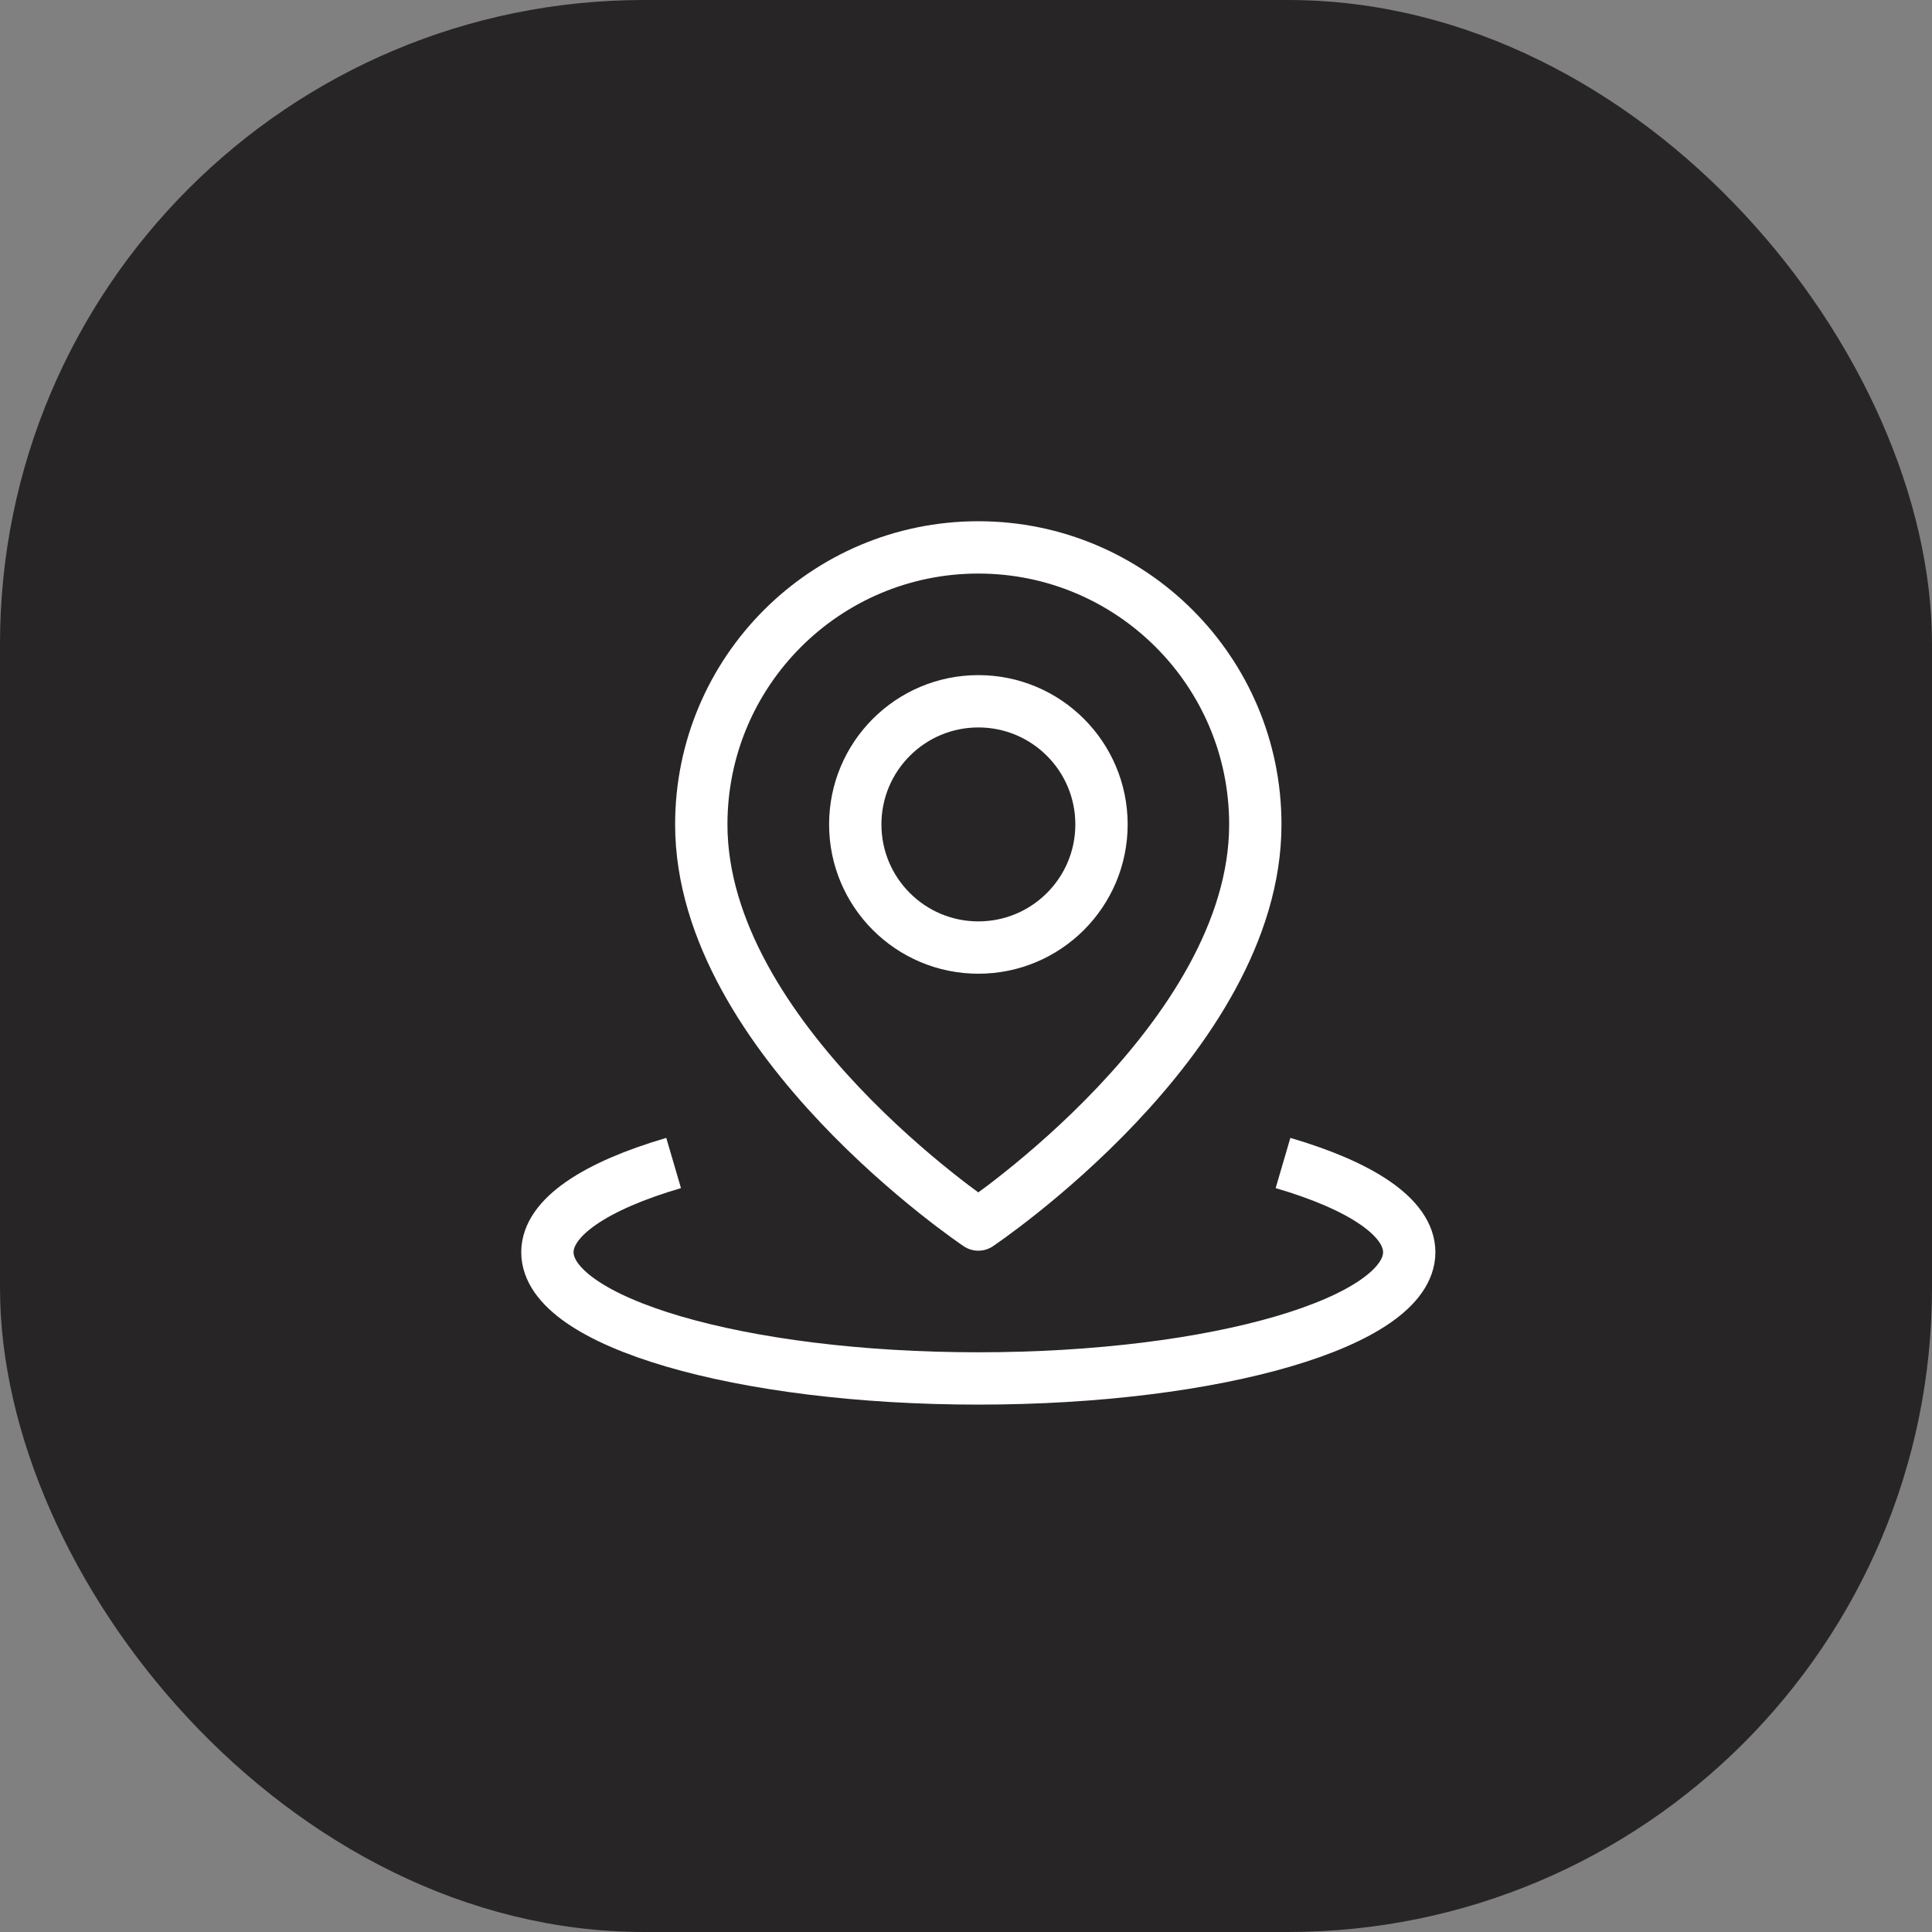
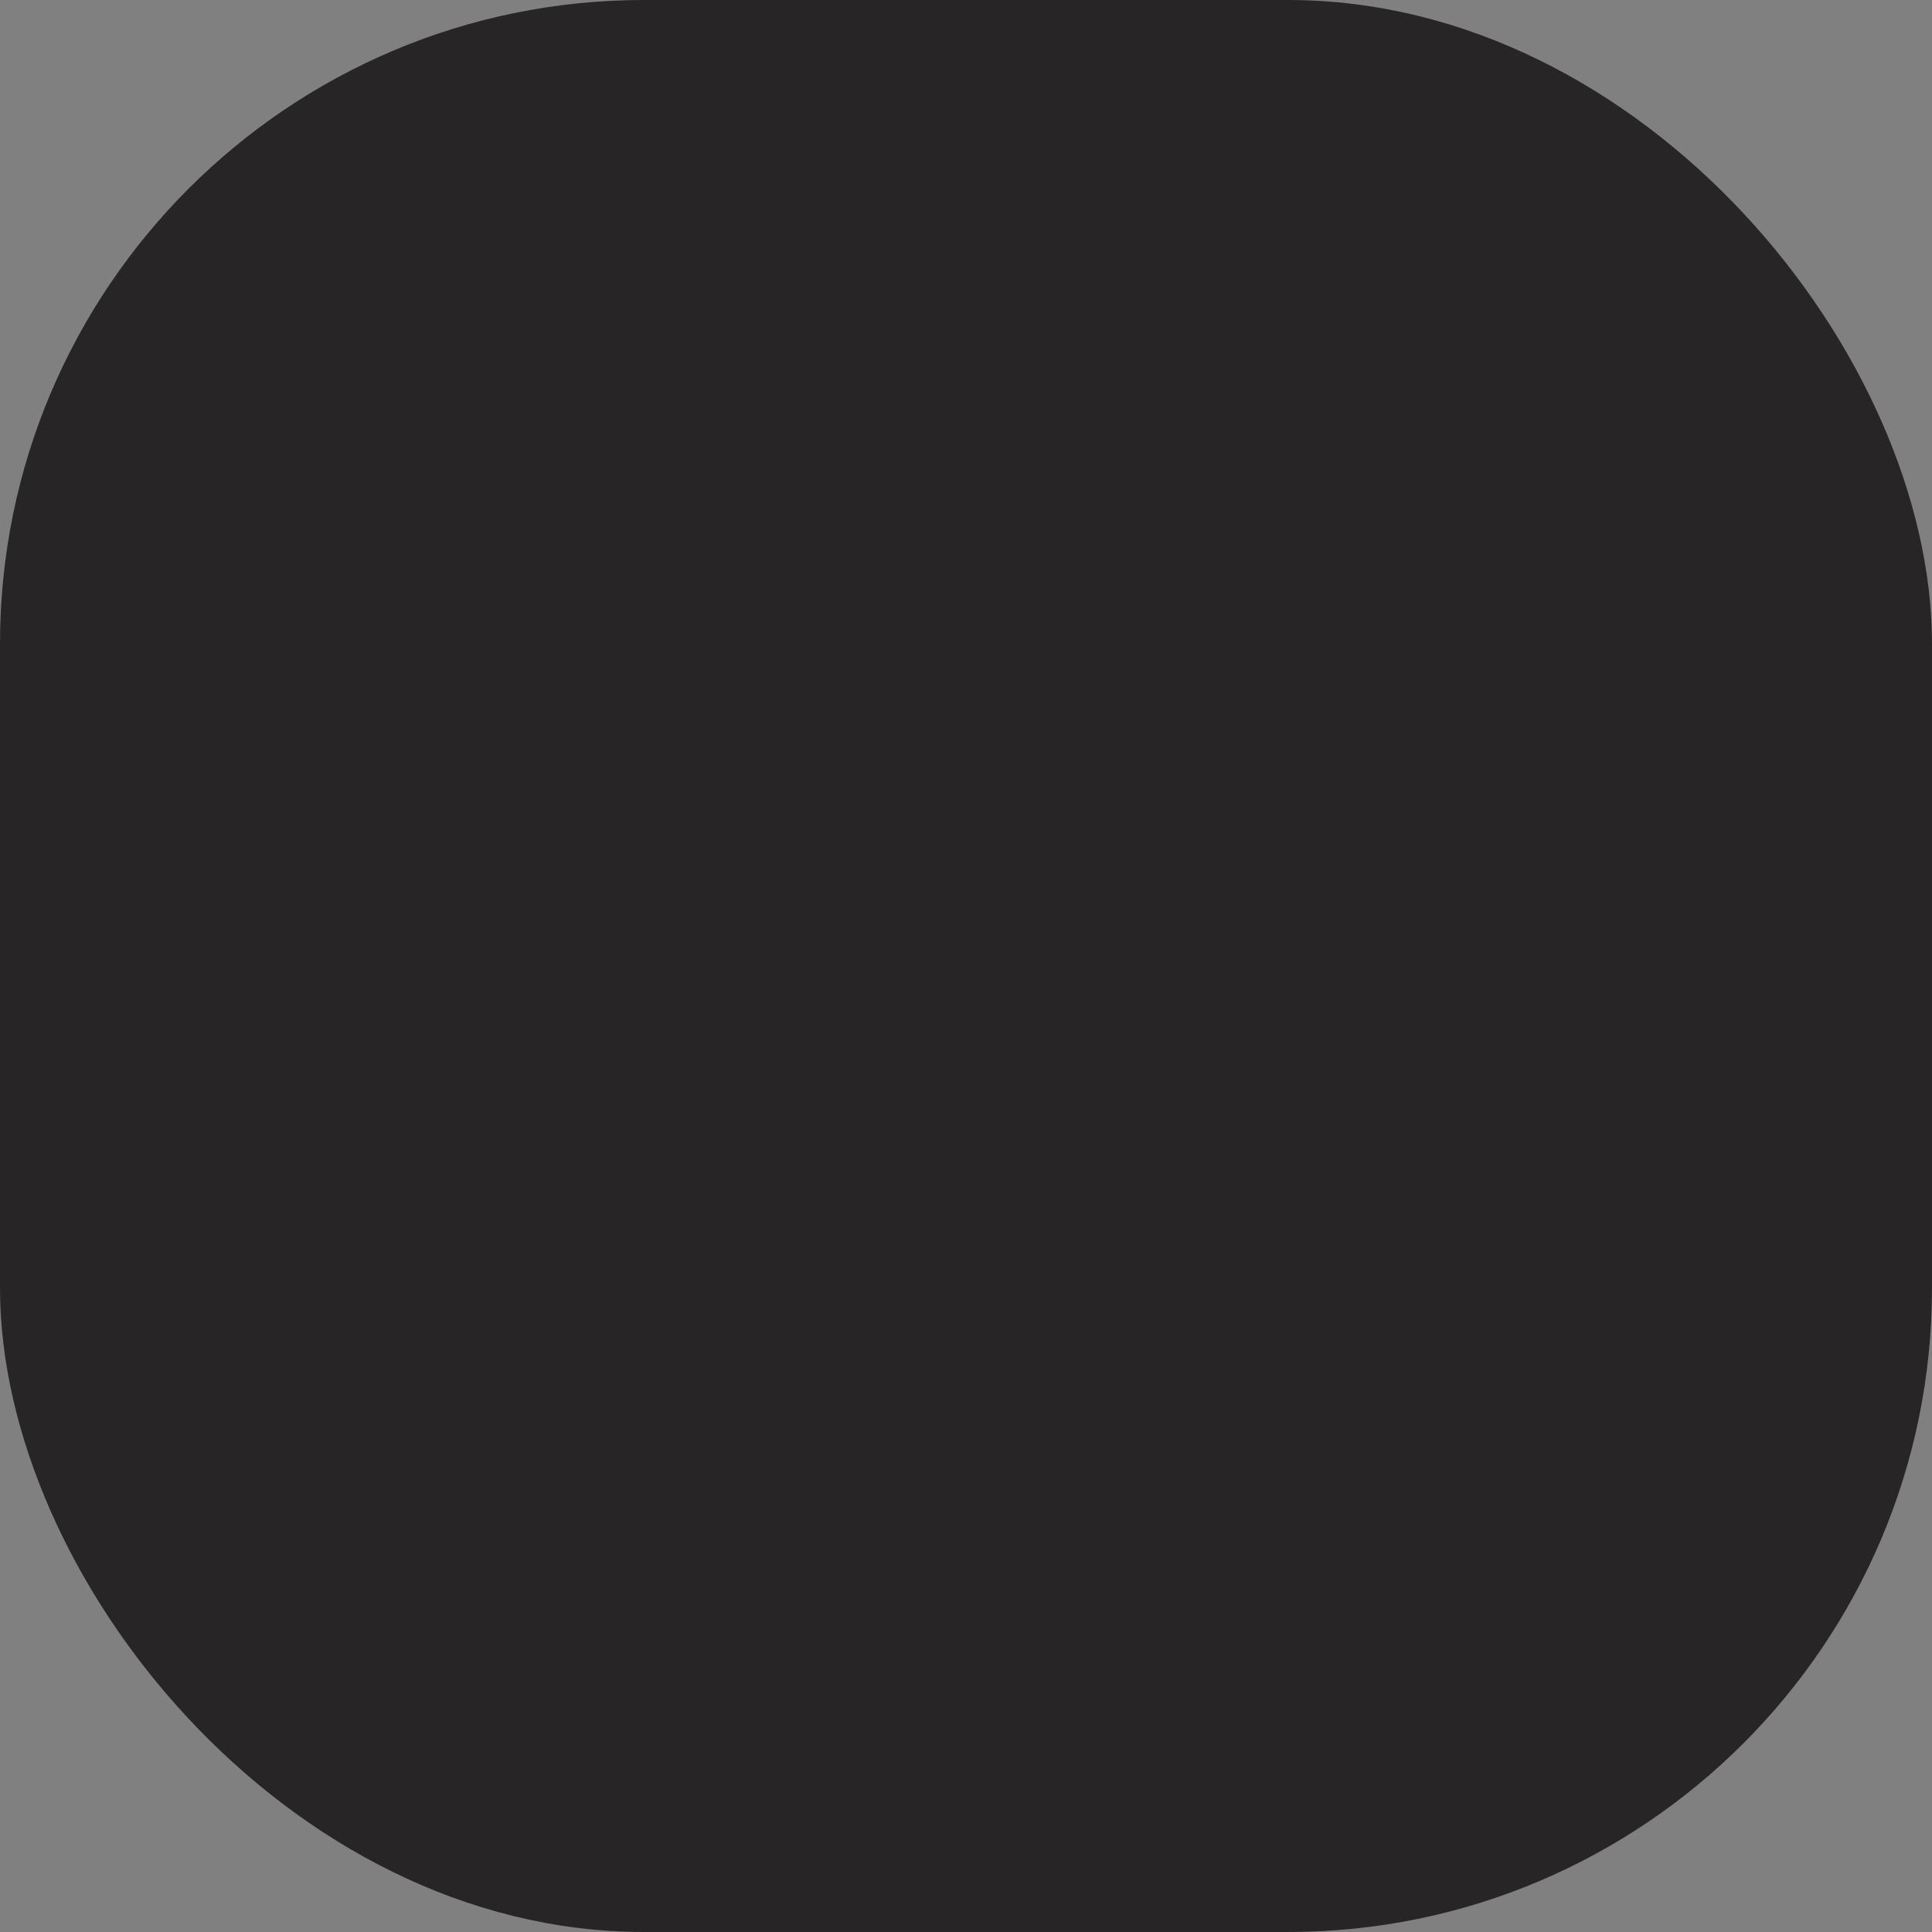
<svg xmlns="http://www.w3.org/2000/svg" width="60" height="60" viewBox="0 0 60 60" fill="none">
  <rect x="0" y="0" width="60" height="60" fill="#808080" stroke="none" />
  <rect x="0.5" y="0.5" width="59" height="59" rx="19.5" fill="#282527" stroke="#282527" />
-   <path d="M20.92 36.118C18.498 36.827 17 37.807 17 38.889C17 41.054 22.991 42.809 30.382 42.809C37.773 42.809 43.765 41.054 43.765 38.889C43.765 37.807 42.267 36.827 39.845 36.118" stroke="white" stroke-width="1.625" stroke-linejoin="round" />
-   <path d="M30.382 38.029C30.382 38.029 38.985 32.266 38.985 25.603C38.985 20.852 35.133 17 30.382 17C25.631 17 21.779 20.852 21.779 25.603C21.779 32.266 30.382 38.029 30.382 38.029Z" stroke="white" stroke-width="1.625" stroke-linejoin="round" />
-   <path d="M30.384 29.427C32.496 29.427 34.208 27.715 34.208 25.603C34.208 23.491 32.496 21.779 30.384 21.779C28.272 21.779 26.561 23.491 26.561 25.603C26.561 27.715 28.272 29.427 30.384 29.427Z" stroke="white" stroke-width="1.625" stroke-linejoin="round" />
</svg>